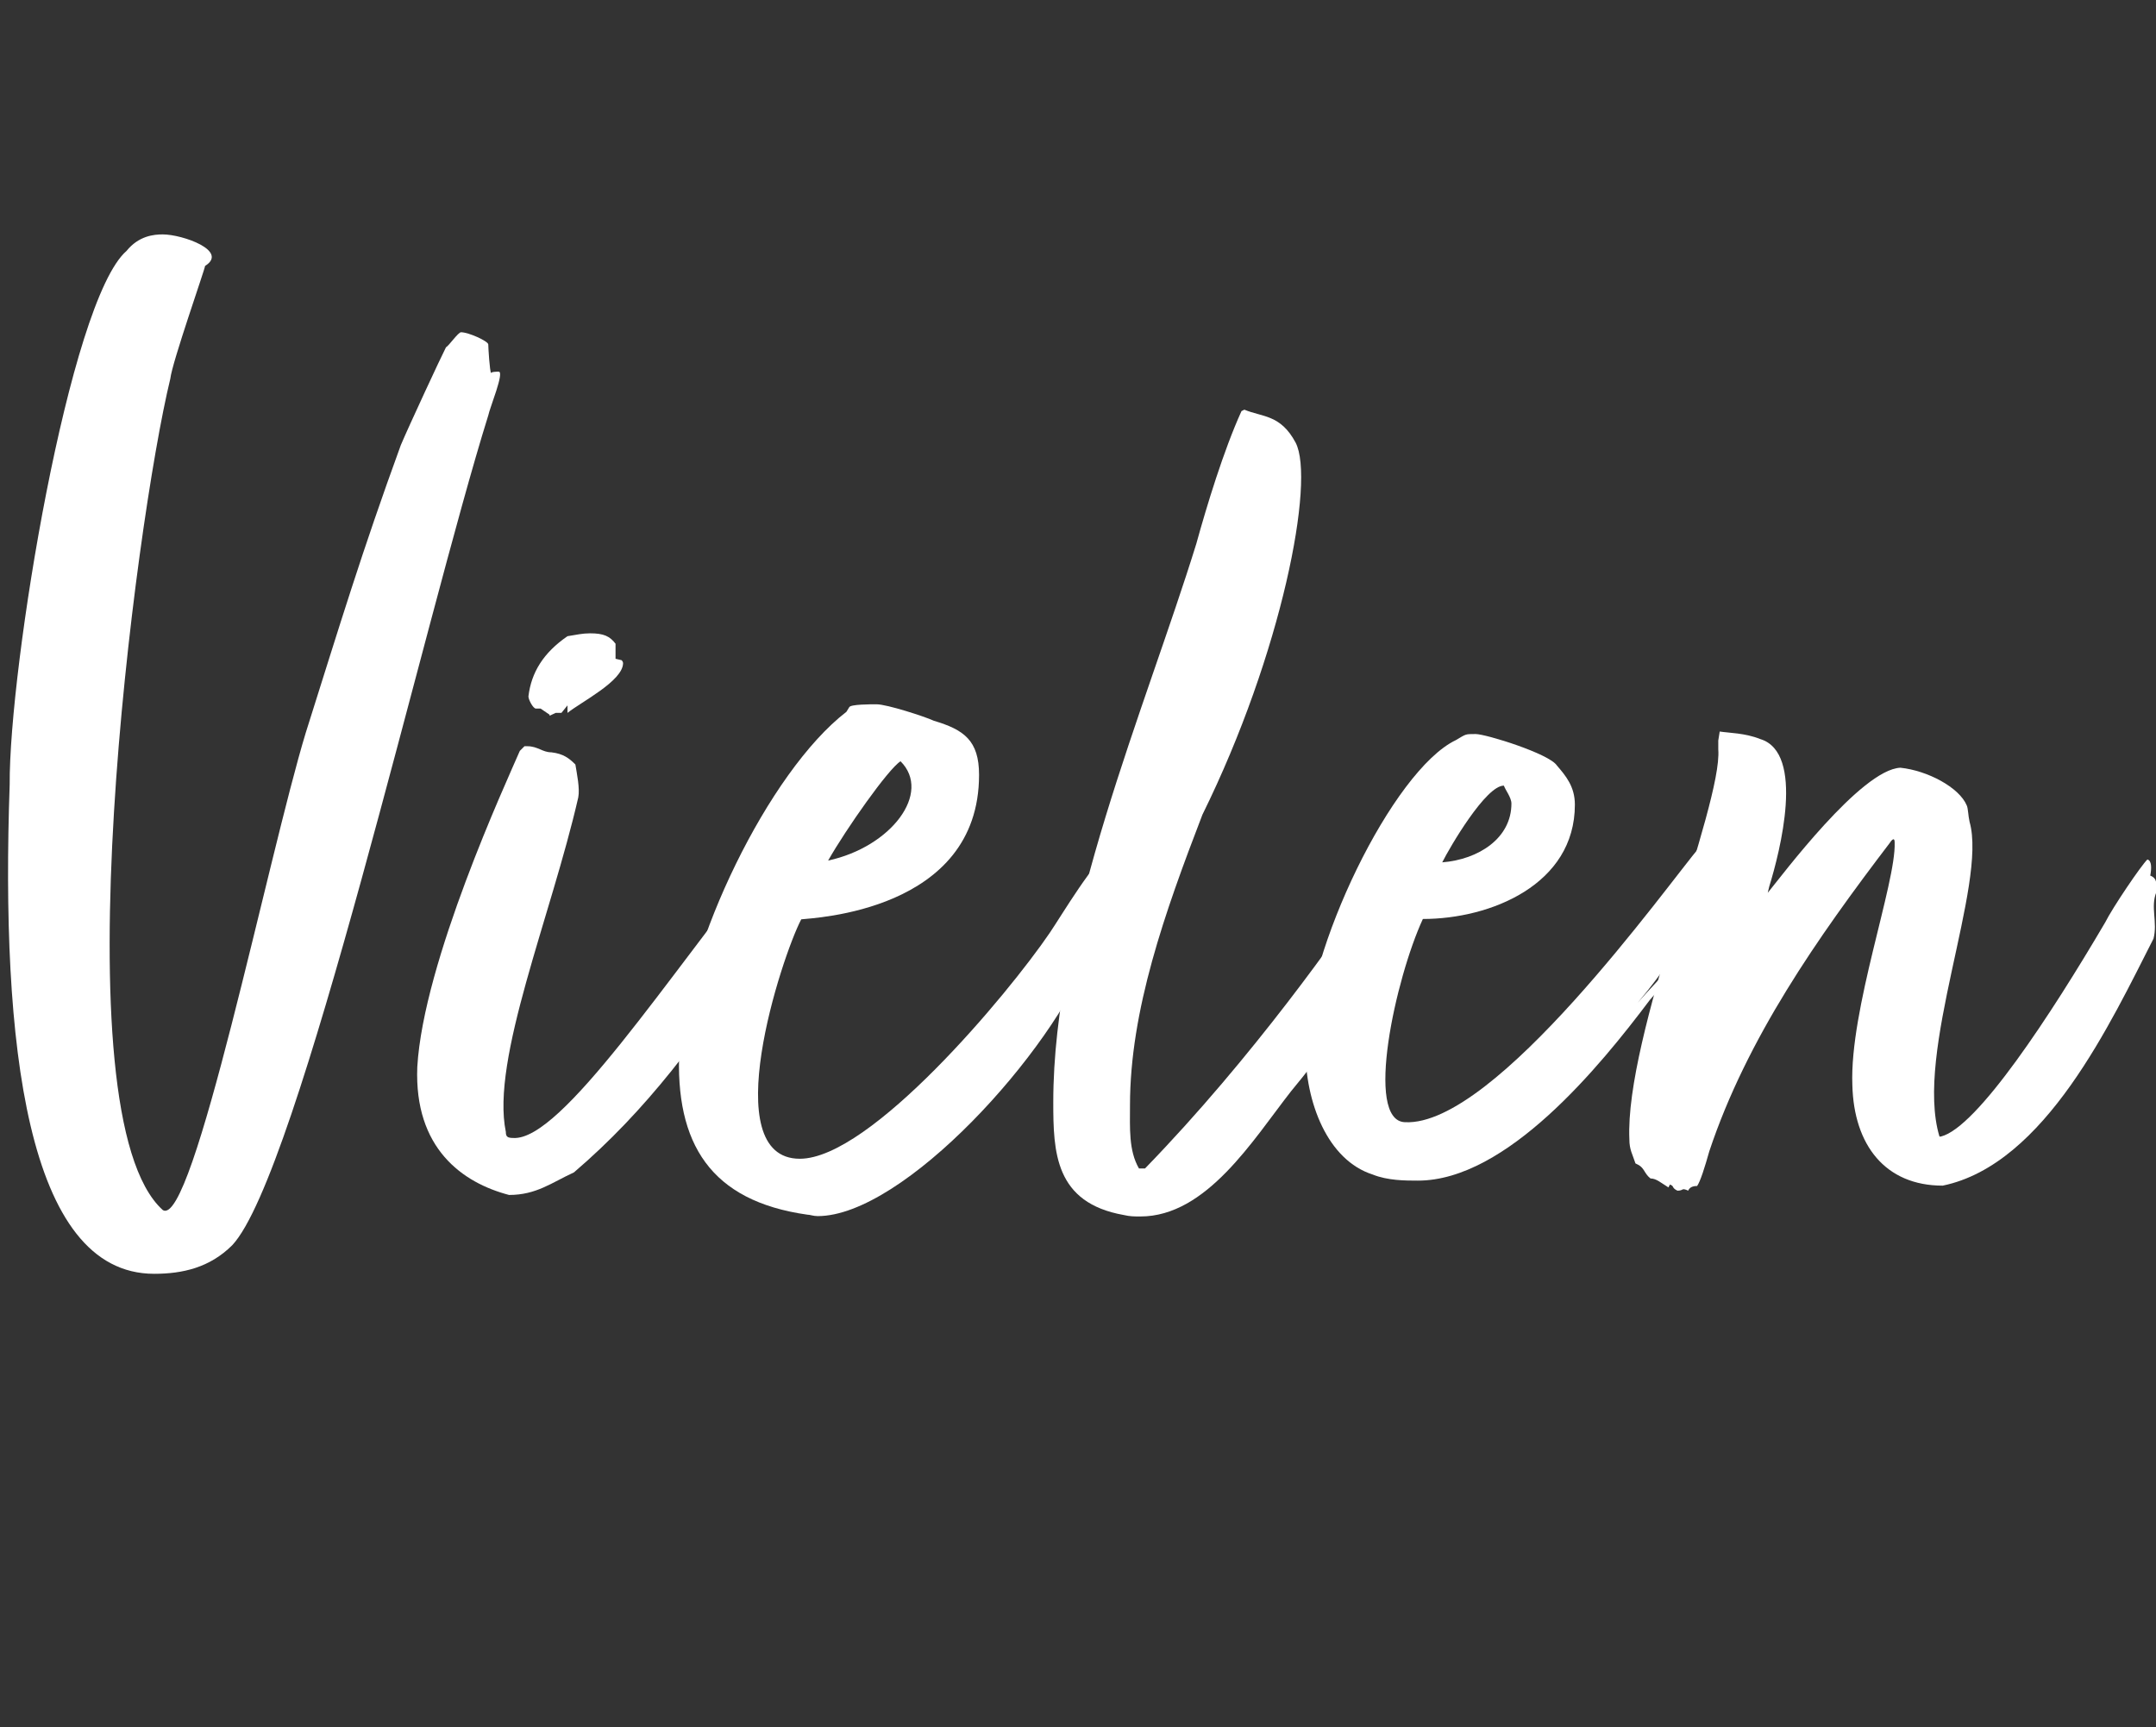
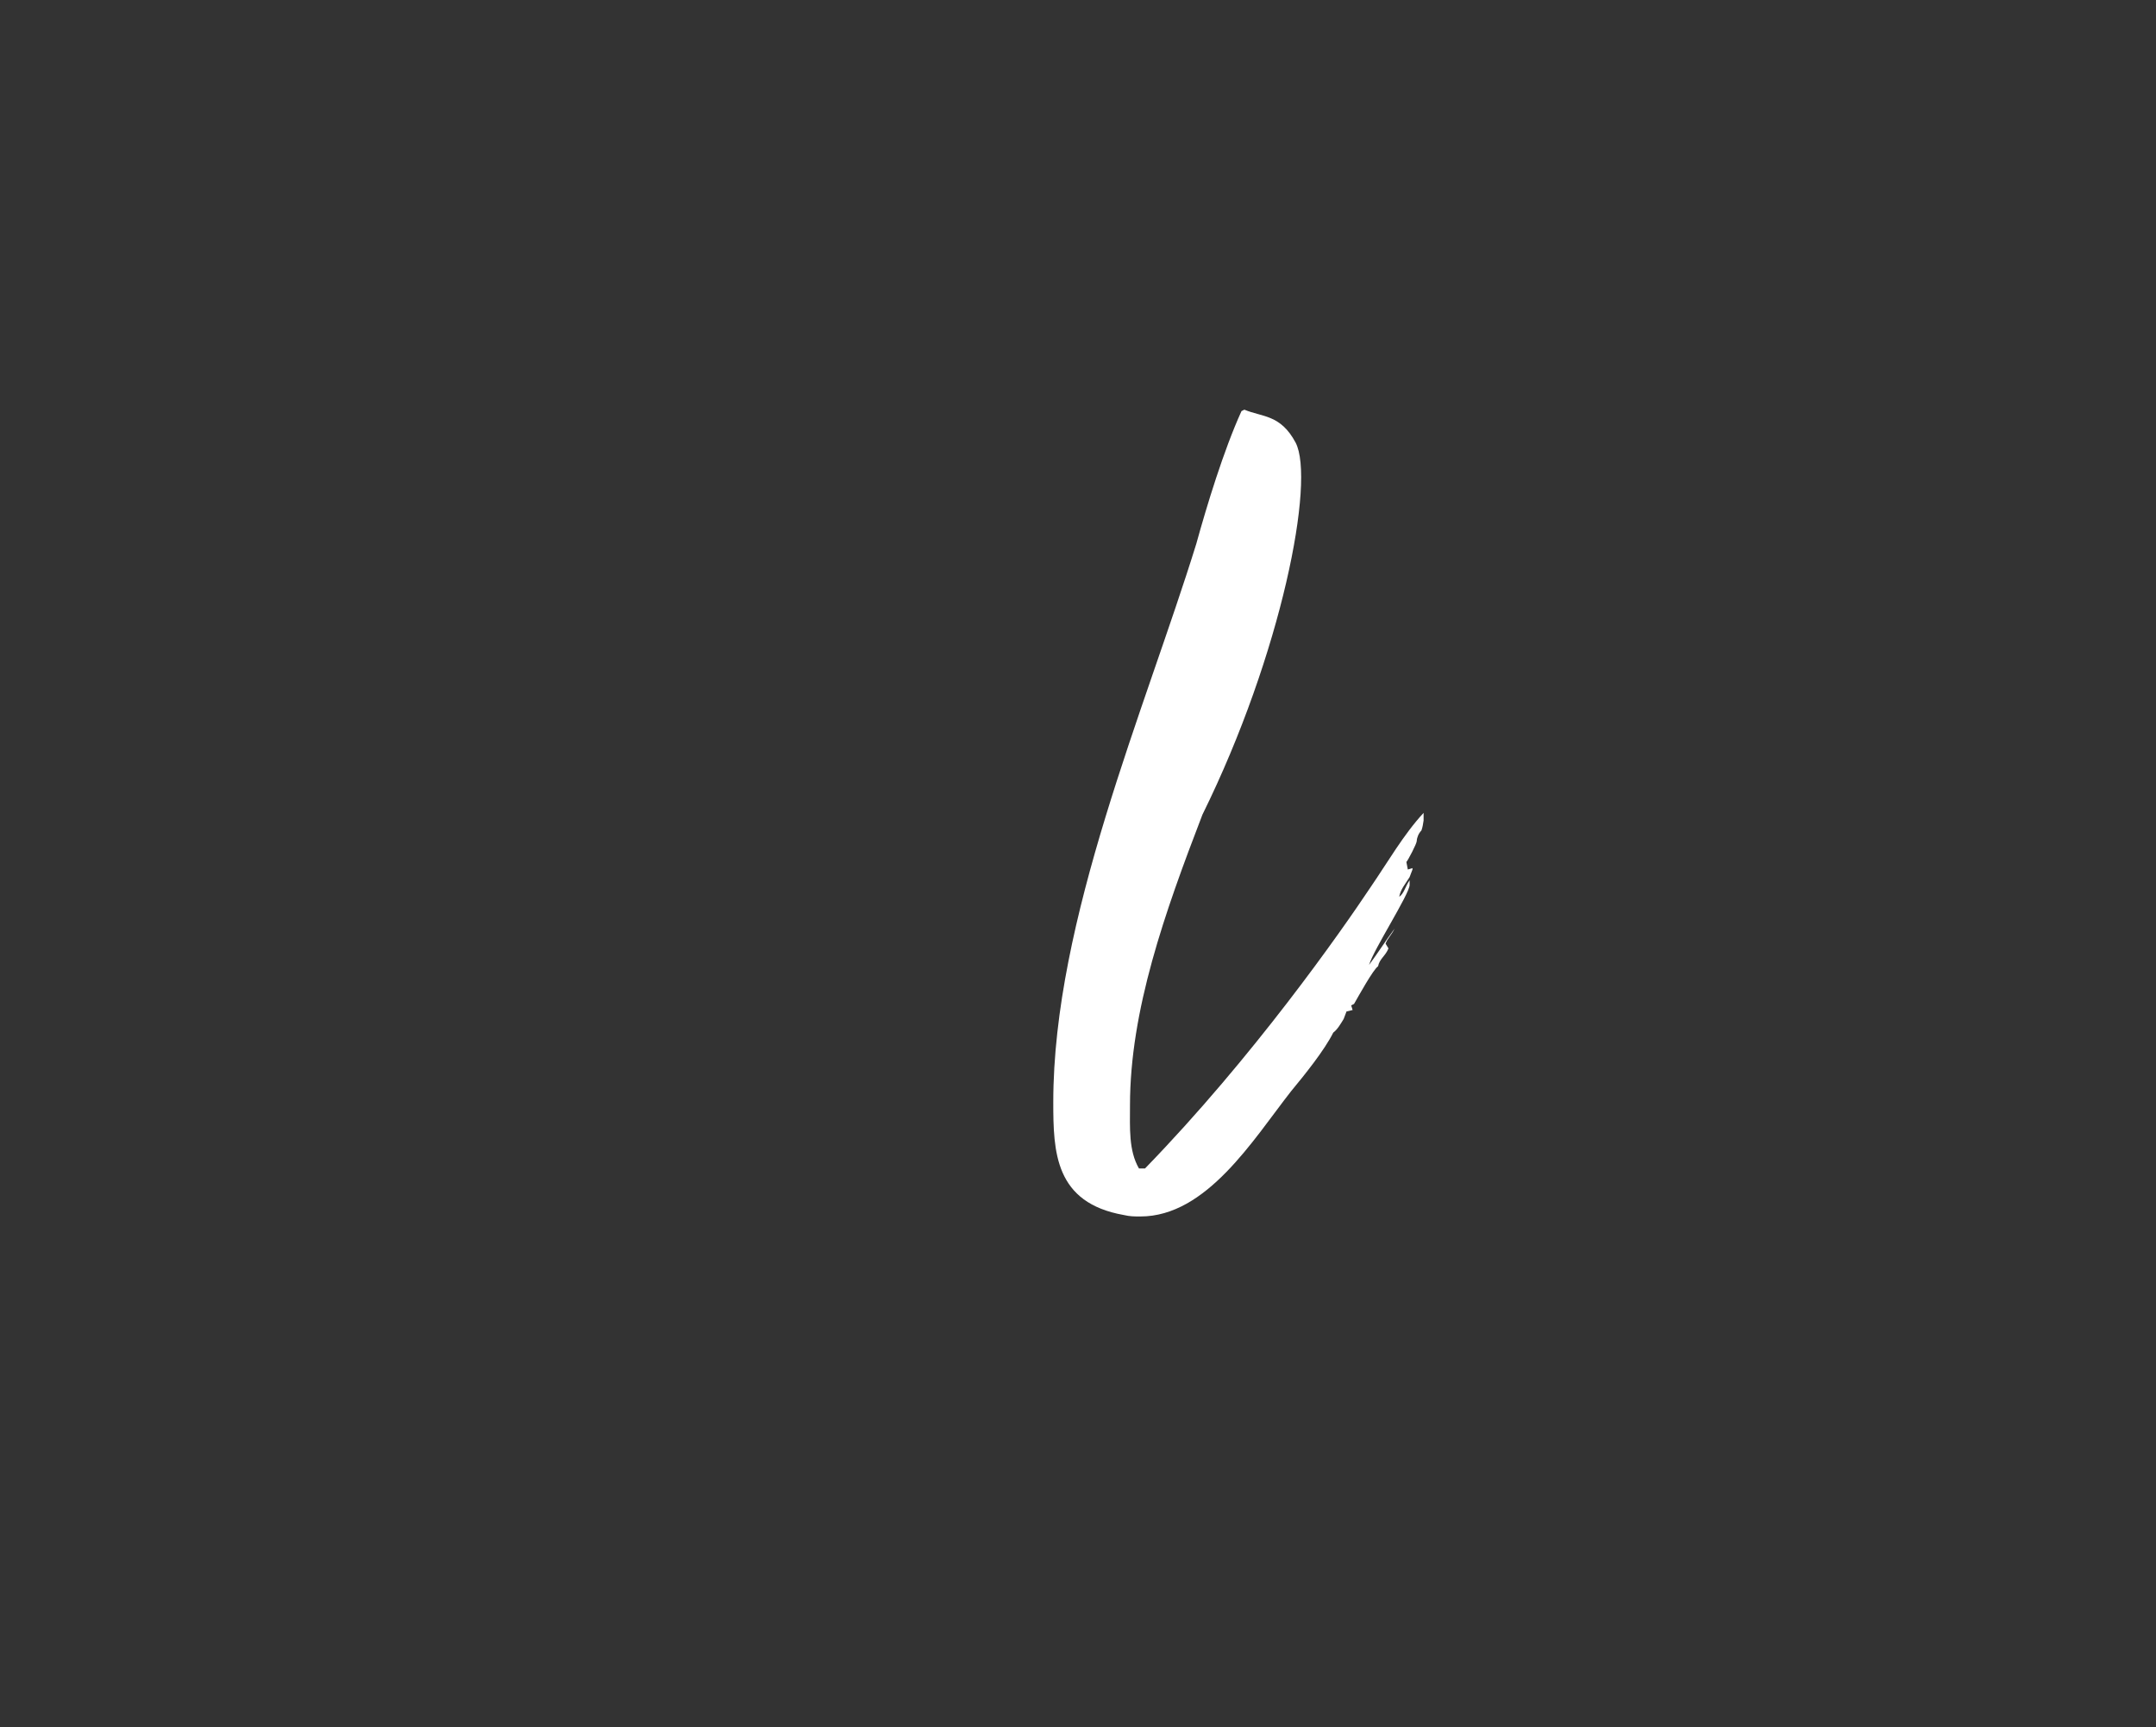
<svg xmlns="http://www.w3.org/2000/svg" id="Ebene1" x="0px" y="0px" viewBox="0 0 60.14 48.19" style="enable-background:new 0 0 60.14 48.19;" xml:space="preserve">
  <rect x="0" y="0" width="60.14" height="48.19" fill="#333333" stroke="none" />
  <g>
-     <path style="fill:#FFFFFF;" d="M3.53,7c0.34-0.42,0.76-0.46,1.01-0.46c0.55,0,1.85,0.46,1.18,0.88c0,0.08-0.92,2.69-0.97,3.15  C3.78,14.56,1.6,31.11,4.54,33.76c0.84,0.55,2.94-9.87,3.99-13.32c0.97-3.07,1.55-5,2.65-8.02c0.21-0.5,1.13-2.48,1.26-2.73  c0.08-0.04,0.34-0.42,0.42-0.42c0.21,0,0.76,0.25,0.76,0.34s0.04,0.76,0.08,0.8c0-0.04,0.17-0.04,0.21-0.04  c0.17,0-0.25,1.01-0.29,1.22c-1.76,5.63-5.29,21.17-7.14,23.15c-0.63,0.63-1.39,0.8-2.18,0.8c-3.57,0-4.28-6.47-4.03-13.65  C0.25,18.64,1.93,8.39,3.53,7z" />
-     <path style="fill:#FFFFFF;" d="M21.72,24.56c0,0.13-0.04,0.25-0.08,0.38l0.04,0.04c-0.17,0.34-0.29,0.92-0.42,1.26  c0,0.04-0.08,0.08,0,0.08c-1.76,2.69-3.23,4.66-5.25,6.39c-0.63,0.29-1.05,0.63-1.81,0.63c-1.3-0.34-2.65-1.3-2.56-3.57  c0.17-2.94,2.48-7.94,2.86-8.82l0.13-0.13c0.04,0,0.04,0,0.08,0c0.29,0,0.42,0.17,0.67,0.17c0.34,0.04,0.5,0.17,0.67,0.34  c0.04,0.25,0.13,0.67,0.08,0.92c-0.76,3.32-2.44,7.31-2.02,9.33c0,0.13,0.04,0.17,0.21,0.17c1.34,0.08,4.28-4.45,7.18-8.07  l0.13-0.04l0.08-0.13C21.67,23.89,21.72,24.22,21.72,24.56z M15.33,19.94l-0.25-0.17h-0.13c-0.08,0-0.21-0.25-0.21-0.34  c0.08-0.67,0.42-1.22,1.09-1.68c0.25-0.04,0.42-0.08,0.63-0.08c0.38,0,0.55,0.08,0.71,0.29v0.42l0.17,0.04  c0.04,0.04,0.04,0.08,0.04,0.08c0,0.5-1.18,1.09-1.55,1.39v-0.21l-0.17,0.21H15.5l-0.17,0.08V19.94z" />
-     <path style="fill:#FFFFFF;" d="M30.91,24.01l0.13,0.17c0,0.25-0.21,0.55-0.21,0.76c0,0.04,0.08,0.08,0.08,0.08l0.13,0.13  c-0.04,0.55-0.46,1.01-0.63,1.43c-1.05,2.77-5.21,7.35-7.6,7.35c-0.13,0-0.21-0.04-0.29-0.04c-2.69-0.38-3.7-1.97-3.57-4.62  c0.17-2.9,2.48-7.73,4.66-9.41l0.08-0.13c0.04-0.08,0.59-0.08,0.76-0.08c0.29,0,1.34,0.34,1.6,0.46c0.84,0.25,1.26,0.55,1.26,1.51  c0,3.82-4.66,3.99-4.96,4.03c-0.55,1.05-2.39,6.68-0.04,6.68c1.97,0,5.8-4.58,6.97-6.3c0.34-0.5,1.26-2.06,1.72-2.31  C31,23.8,31,23.93,30.91,24.01z M23.1,24.01c1.76-0.38,2.9-1.89,2.02-2.77C24.78,21.45,23.6,23.13,23.1,24.01z" />
    <path style="fill:#FFFFFF;" d="M39.65,23.17c-0.08,0.08-0.13,0.21-0.13,0.29s-0.25,0.55-0.29,0.59l0.04,0.21l0.13-0.04v0.04  l-0.08,0.21c-0.13,0.21-0.25,0.34-0.29,0.55c0.13-0.08,0.17-0.29,0.29-0.46v0.13c0,0.25-1.01,1.81-1.13,2.23  c0.25-0.34,0.46-0.67,0.71-1.01c-0.08,0.17-0.21,0.29-0.25,0.42l0.08,0.13c-0.08,0.21-0.25,0.29-0.29,0.5  c-0.13,0.08-0.55,0.84-0.67,1.05l-0.08,0.04l0.04,0.13l-0.17,0.04l-0.08,0.21c-0.08,0.13-0.17,0.29-0.29,0.38  c-0.25,0.5-0.8,1.18-1.18,1.64c-1.05,1.34-2.35,3.49-4.2,3.49c-0.17,0-0.29,0-0.46-0.04c-1.93-0.34-1.97-1.76-1.97-3.15  c0-5.08,2.56-10.96,3.99-15.58c0.29-1.05,0.76-2.6,1.26-3.7l0.08-0.04c0.5,0.21,1.01,0.13,1.43,0.92c0.55,1.05-0.38,5.88-2.6,10.38  c-1.05,2.73-2.02,5.46-2.02,8.11c0,0.63-0.04,1.26,0.25,1.76h0.17c3.02-3.11,5.46-6.6,6.3-7.86c0.46-0.67,0.92-1.47,1.47-2.06v0.21  C39.69,23.01,39.69,23.05,39.65,23.17z" />
-     <path style="fill:#FFFFFF;" d="M36.41,29.22c0-2.69,2.44-7.73,4.2-8.57c0.29-0.17,0.25-0.17,0.55-0.17c0.29,0,2.06,0.55,2.27,0.88  c0.25,0.29,0.5,0.59,0.5,1.09c0,2.23-2.35,3.19-4.24,3.19c-0.76,1.64-1.64,5.63-0.5,5.67c2.52,0.13,7.31-6.6,8.23-7.69l0.13-0.13  c0,0.04,0,0.04,0.08,0c0,0.21-0.08,0.46-0.13,0.67c-0.08,0.08-0.08,0.25-0.13,0.34v0.04l-0.13,0.17c0,0.04-0.04,0.42-0.04,0.5  l0.08-0.08c0.13,0.08,0.17-0.08,0.21-0.13v0.17c-0.46,0.71-0.38,1.01-0.97,1.72c-0.25,0.34-0.42,0.59-0.84,1.09  c0.29-0.34,0.67-0.71,0.97-1.09c-0.04,0.29-0.29,0.63-0.63,1.01c-1.39,1.85-3.99,5.04-6.47,5.04c-0.34,0-0.84,0-1.26-0.17  C37.04,32.37,36.41,30.78,36.41,29.22z M40.23,24.06c1.01-0.08,1.93-0.67,1.93-1.64c0-0.17-0.17-0.38-0.21-0.5  C41.45,21.91,40.44,23.64,40.23,24.06z" />
-     <path style="fill:#FFFFFF;" d="M59.98,24.43c0.21,0.08,0.17,0.25,0.17,0.46c-0.17,0.42,0.04,0.84-0.08,1.3  c-1.18,2.31-3.02,6.3-5.88,6.89c-1.6,0-2.48-1.13-2.52-2.81c-0.08-2.1,1.22-5.63,1.18-6.76c0-0.21-0.13,0-0.13,0  c-2.02,2.65-3.99,5.46-5.04,8.61c-0.13,0.46-0.25,0.84-0.34,0.97c-0.13,0-0.21,0.04-0.25,0.13c-0.08-0.04-0.13-0.04-0.13-0.04  c-0.04,0-0.04,0.04-0.17,0.04c-0.17-0.08-0.08-0.13-0.21-0.17l-0.04,0.08c-0.21-0.13-0.34-0.25-0.5-0.25  c-0.17-0.13-0.17-0.29-0.34-0.38l-0.08-0.04c-0.08-0.25-0.17-0.38-0.17-0.67c-0.13-2.86,2.6-9.33,2.48-10.88c0-0.04,0-0.21,0-0.25  l0.04-0.25c0.25,0.04,0.71,0.04,1.13,0.21c1.26,0.38,0.55,3.15,0.25,4.12l-0.04,0.17c0.38-0.46,2.6-3.44,3.7-3.49  c0.76,0.08,1.64,0.55,1.85,1.05c0.04,0.08,0.04,0.29,0.08,0.46c0.5,1.76-1.55,6.43-0.84,8.78h0.04c1.01-0.25,3.07-3.4,4.58-5.97  c0.21-0.42,1.01-1.6,1.18-1.76C60.02,24.01,60.02,24.22,59.98,24.43z" />
  </g>
</svg>